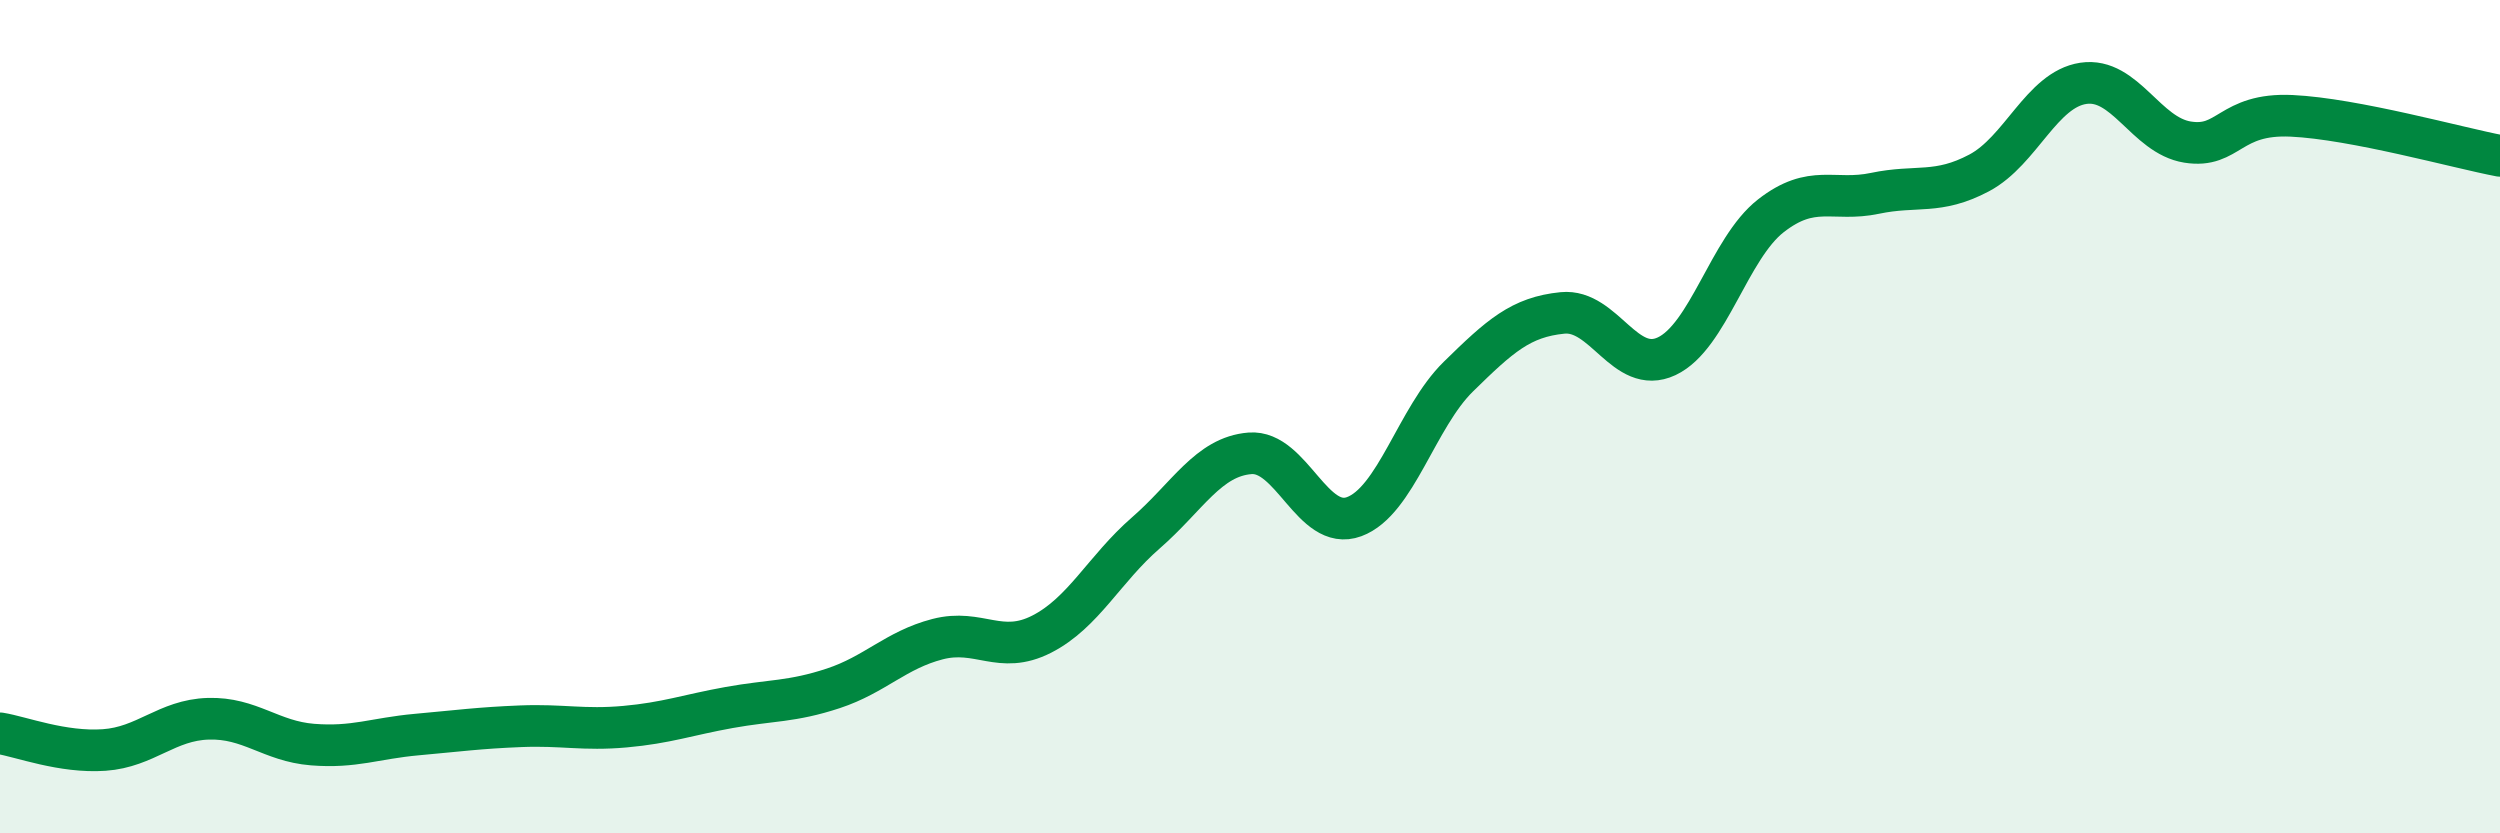
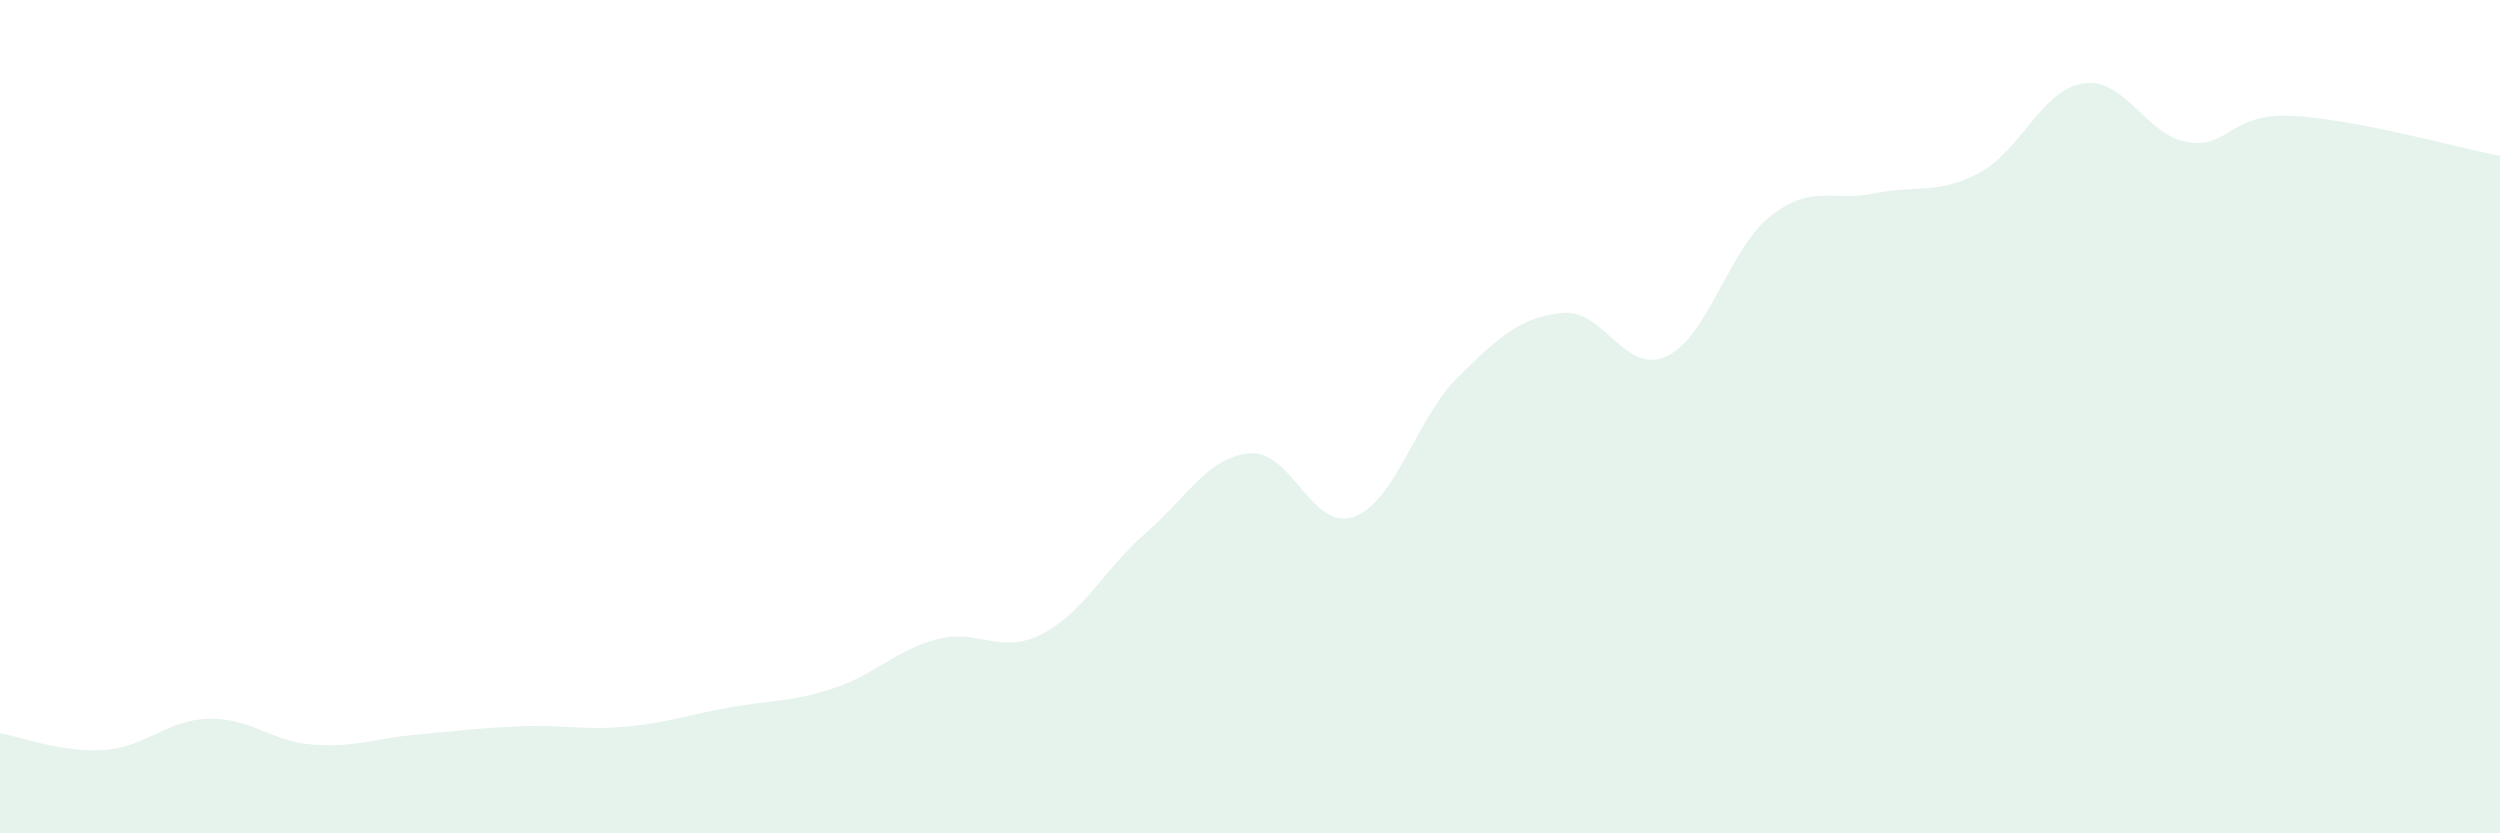
<svg xmlns="http://www.w3.org/2000/svg" width="60" height="20" viewBox="0 0 60 20">
  <path d="M 0,17.6 C 0.5,17.68 1.5,18.07 2.5,18 C 3.5,17.93 4,17.28 5,17.25 C 6,17.22 6.5,17.79 7.5,17.87 C 8.5,17.95 9,17.72 10,17.63 C 11,17.54 11.5,17.47 12.5,17.43 C 13.5,17.39 14,17.53 15,17.44 C 16,17.35 16.5,17.16 17.5,16.98 C 18.5,16.8 19,16.85 20,16.52 C 21,16.19 21.5,15.6 22.5,15.34 C 23.5,15.08 24,15.73 25,15.22 C 26,14.71 26.5,13.66 27.5,12.79 C 28.5,11.92 29,10.96 30,10.88 C 31,10.8 31.5,12.77 32.5,12.4 C 33.5,12.03 34,10.02 35,9.04 C 36,8.06 36.5,7.61 37.5,7.51 C 38.5,7.41 39,9.02 40,8.55 C 41,8.08 41.5,5.96 42.5,5.18 C 43.5,4.4 44,4.85 45,4.64 C 46,4.43 46.5,4.68 47.5,4.15 C 48.5,3.62 49,2.15 50,2 C 51,1.85 51.5,3.25 52.5,3.41 C 53.5,3.57 53.5,2.71 55,2.78 C 56.5,2.85 59,3.55 60,3.74L60 20L0 20Z" fill="#008740" opacity="0.1" stroke-linecap="round" stroke-linejoin="round" />
-   <path d="M 0,17.6 C 0.5,17.68 1.5,18.07 2.5,18 C 3.5,17.93 4,17.28 5,17.25 C 6,17.22 6.5,17.79 7.5,17.87 C 8.5,17.95 9,17.72 10,17.63 C 11,17.54 11.5,17.47 12.5,17.43 C 13.5,17.39 14,17.53 15,17.44 C 16,17.35 16.5,17.16 17.5,16.98 C 18.5,16.8 19,16.85 20,16.52 C 21,16.19 21.5,15.6 22.5,15.34 C 23.5,15.08 24,15.73 25,15.22 C 26,14.71 26.5,13.66 27.5,12.79 C 28.5,11.92 29,10.96 30,10.88 C 31,10.8 31.5,12.77 32.5,12.4 C 33.5,12.03 34,10.02 35,9.04 C 36,8.06 36.5,7.61 37.5,7.51 C 38.5,7.41 39,9.02 40,8.55 C 41,8.08 41.5,5.96 42.5,5.18 C 43.5,4.4 44,4.85 45,4.64 C 46,4.43 46.5,4.68 47.5,4.15 C 48.5,3.62 49,2.15 50,2 C 51,1.85 51.5,3.25 52.5,3.41 C 53.5,3.57 53.5,2.71 55,2.78 C 56.5,2.85 59,3.55 60,3.74" stroke="#008740" stroke-width="1" fill="none" stroke-linecap="round" stroke-linejoin="round" />
</svg>